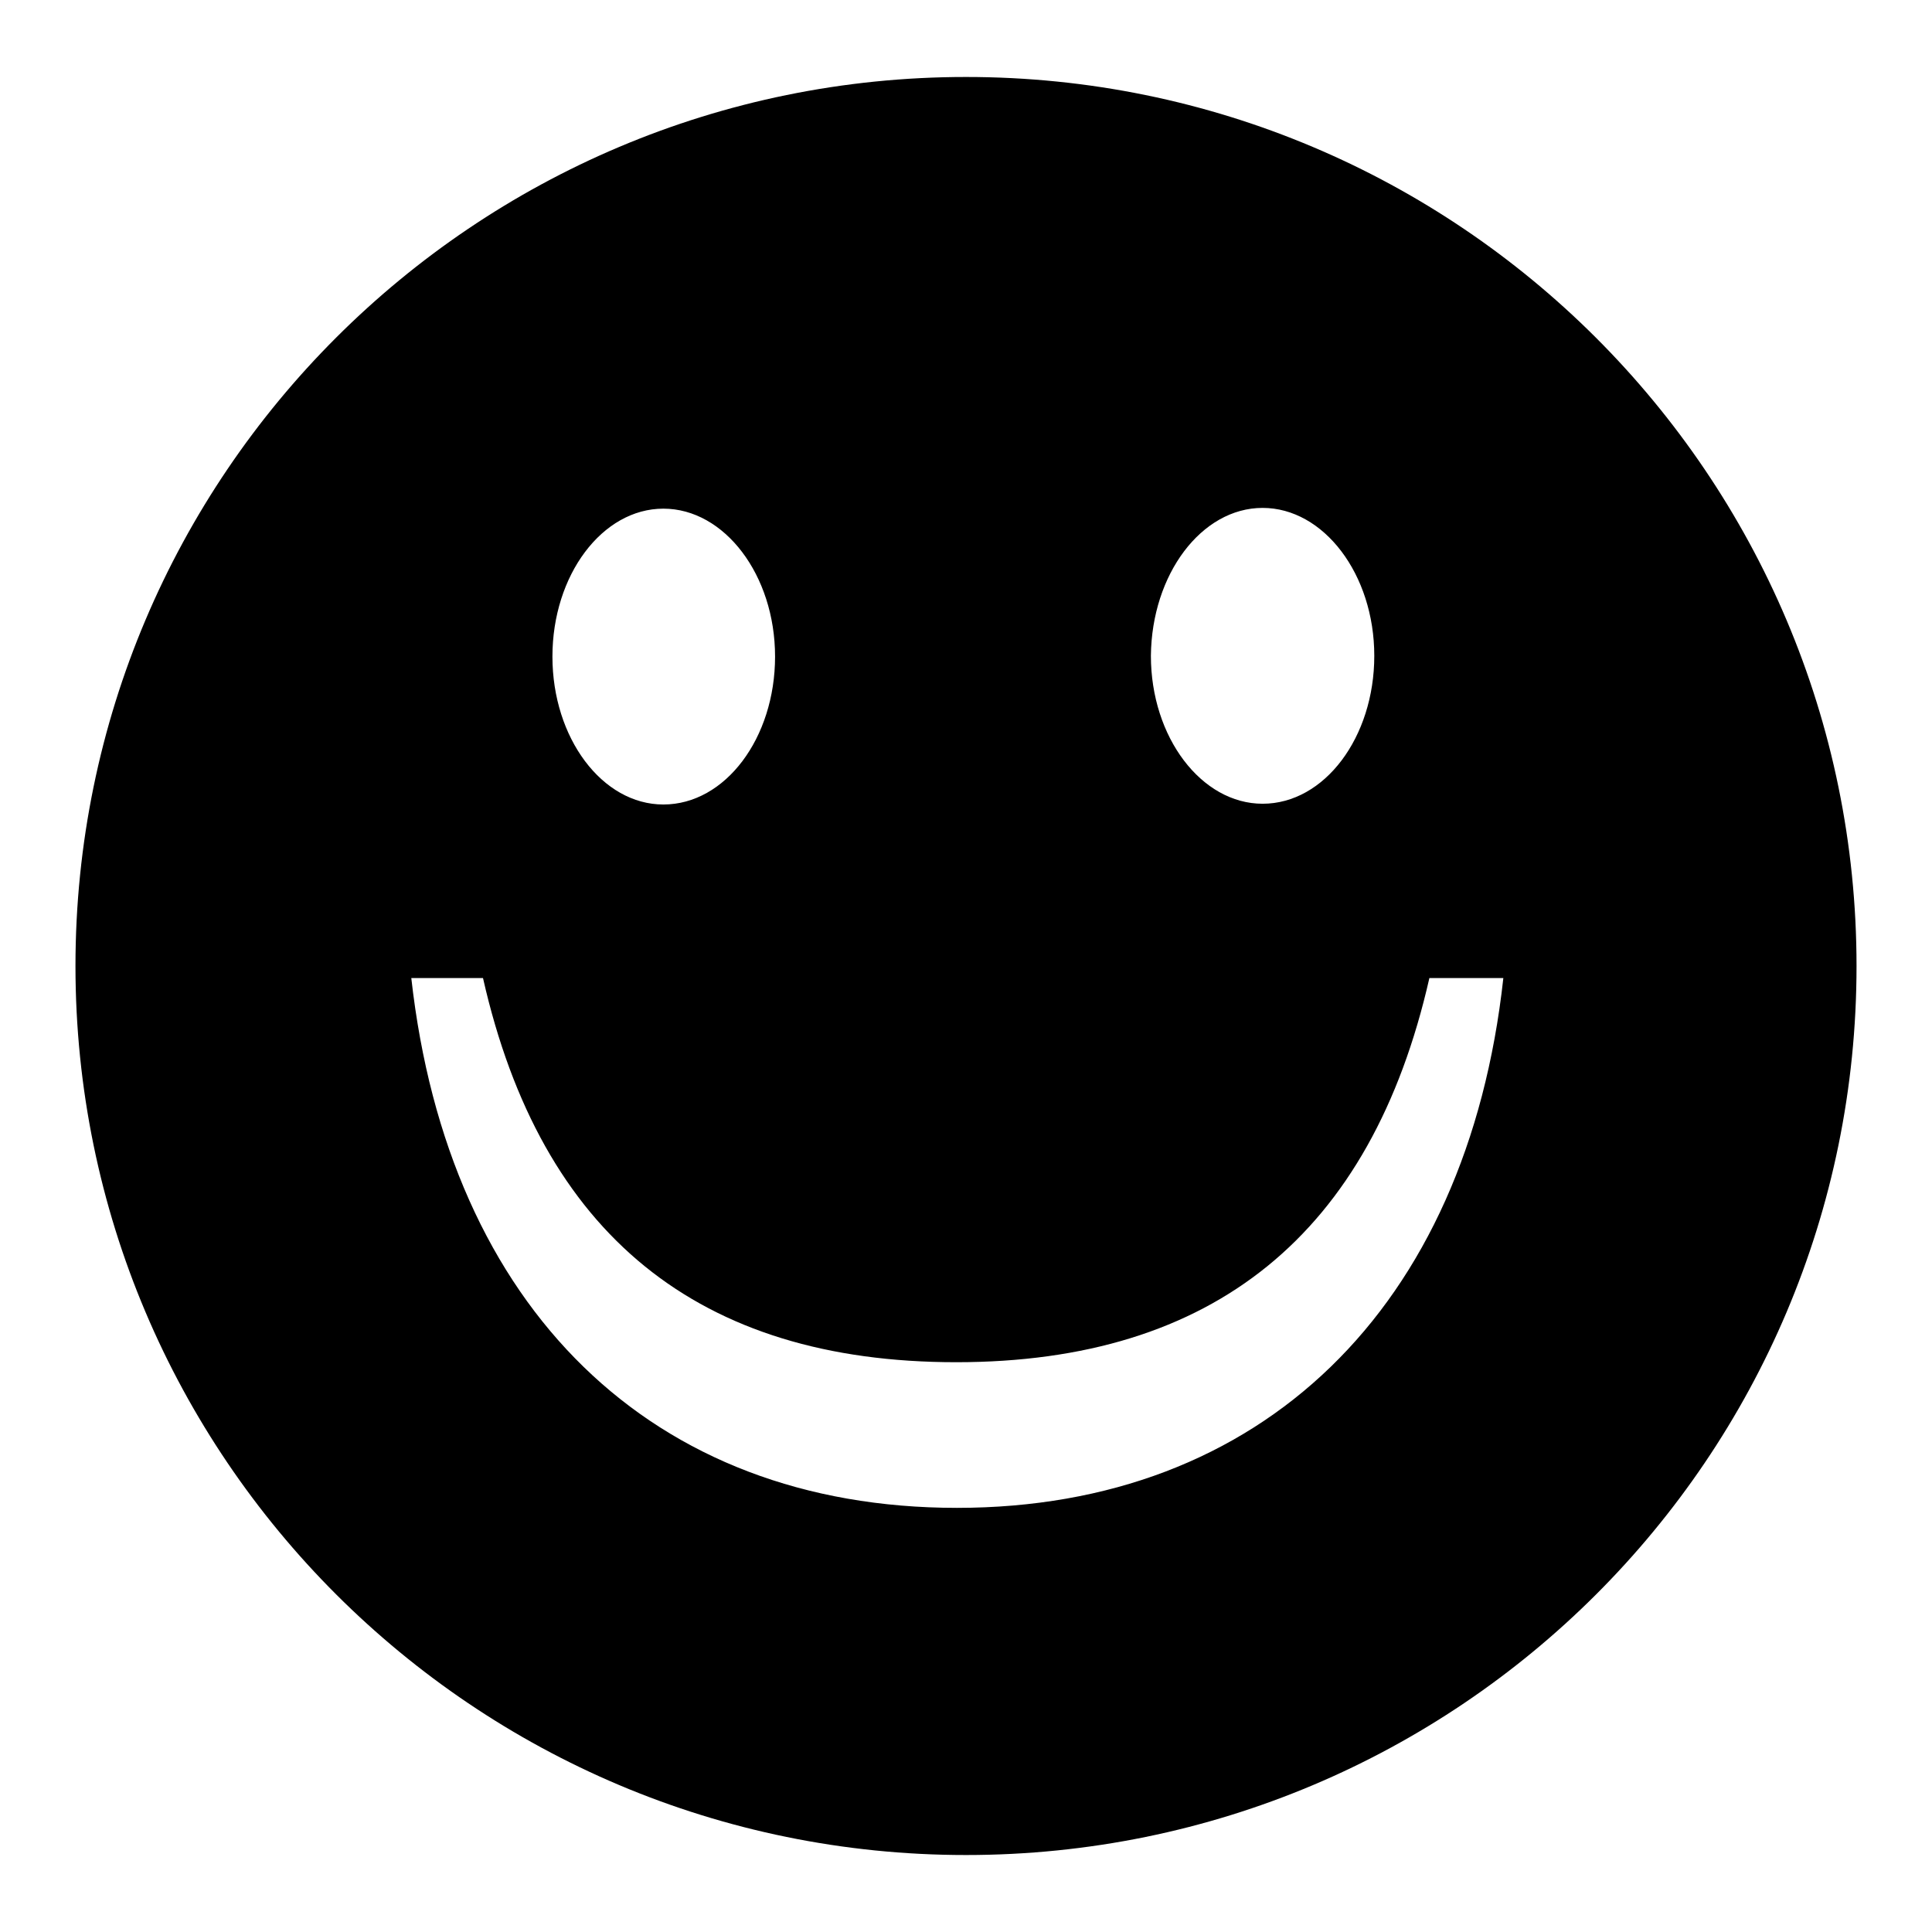
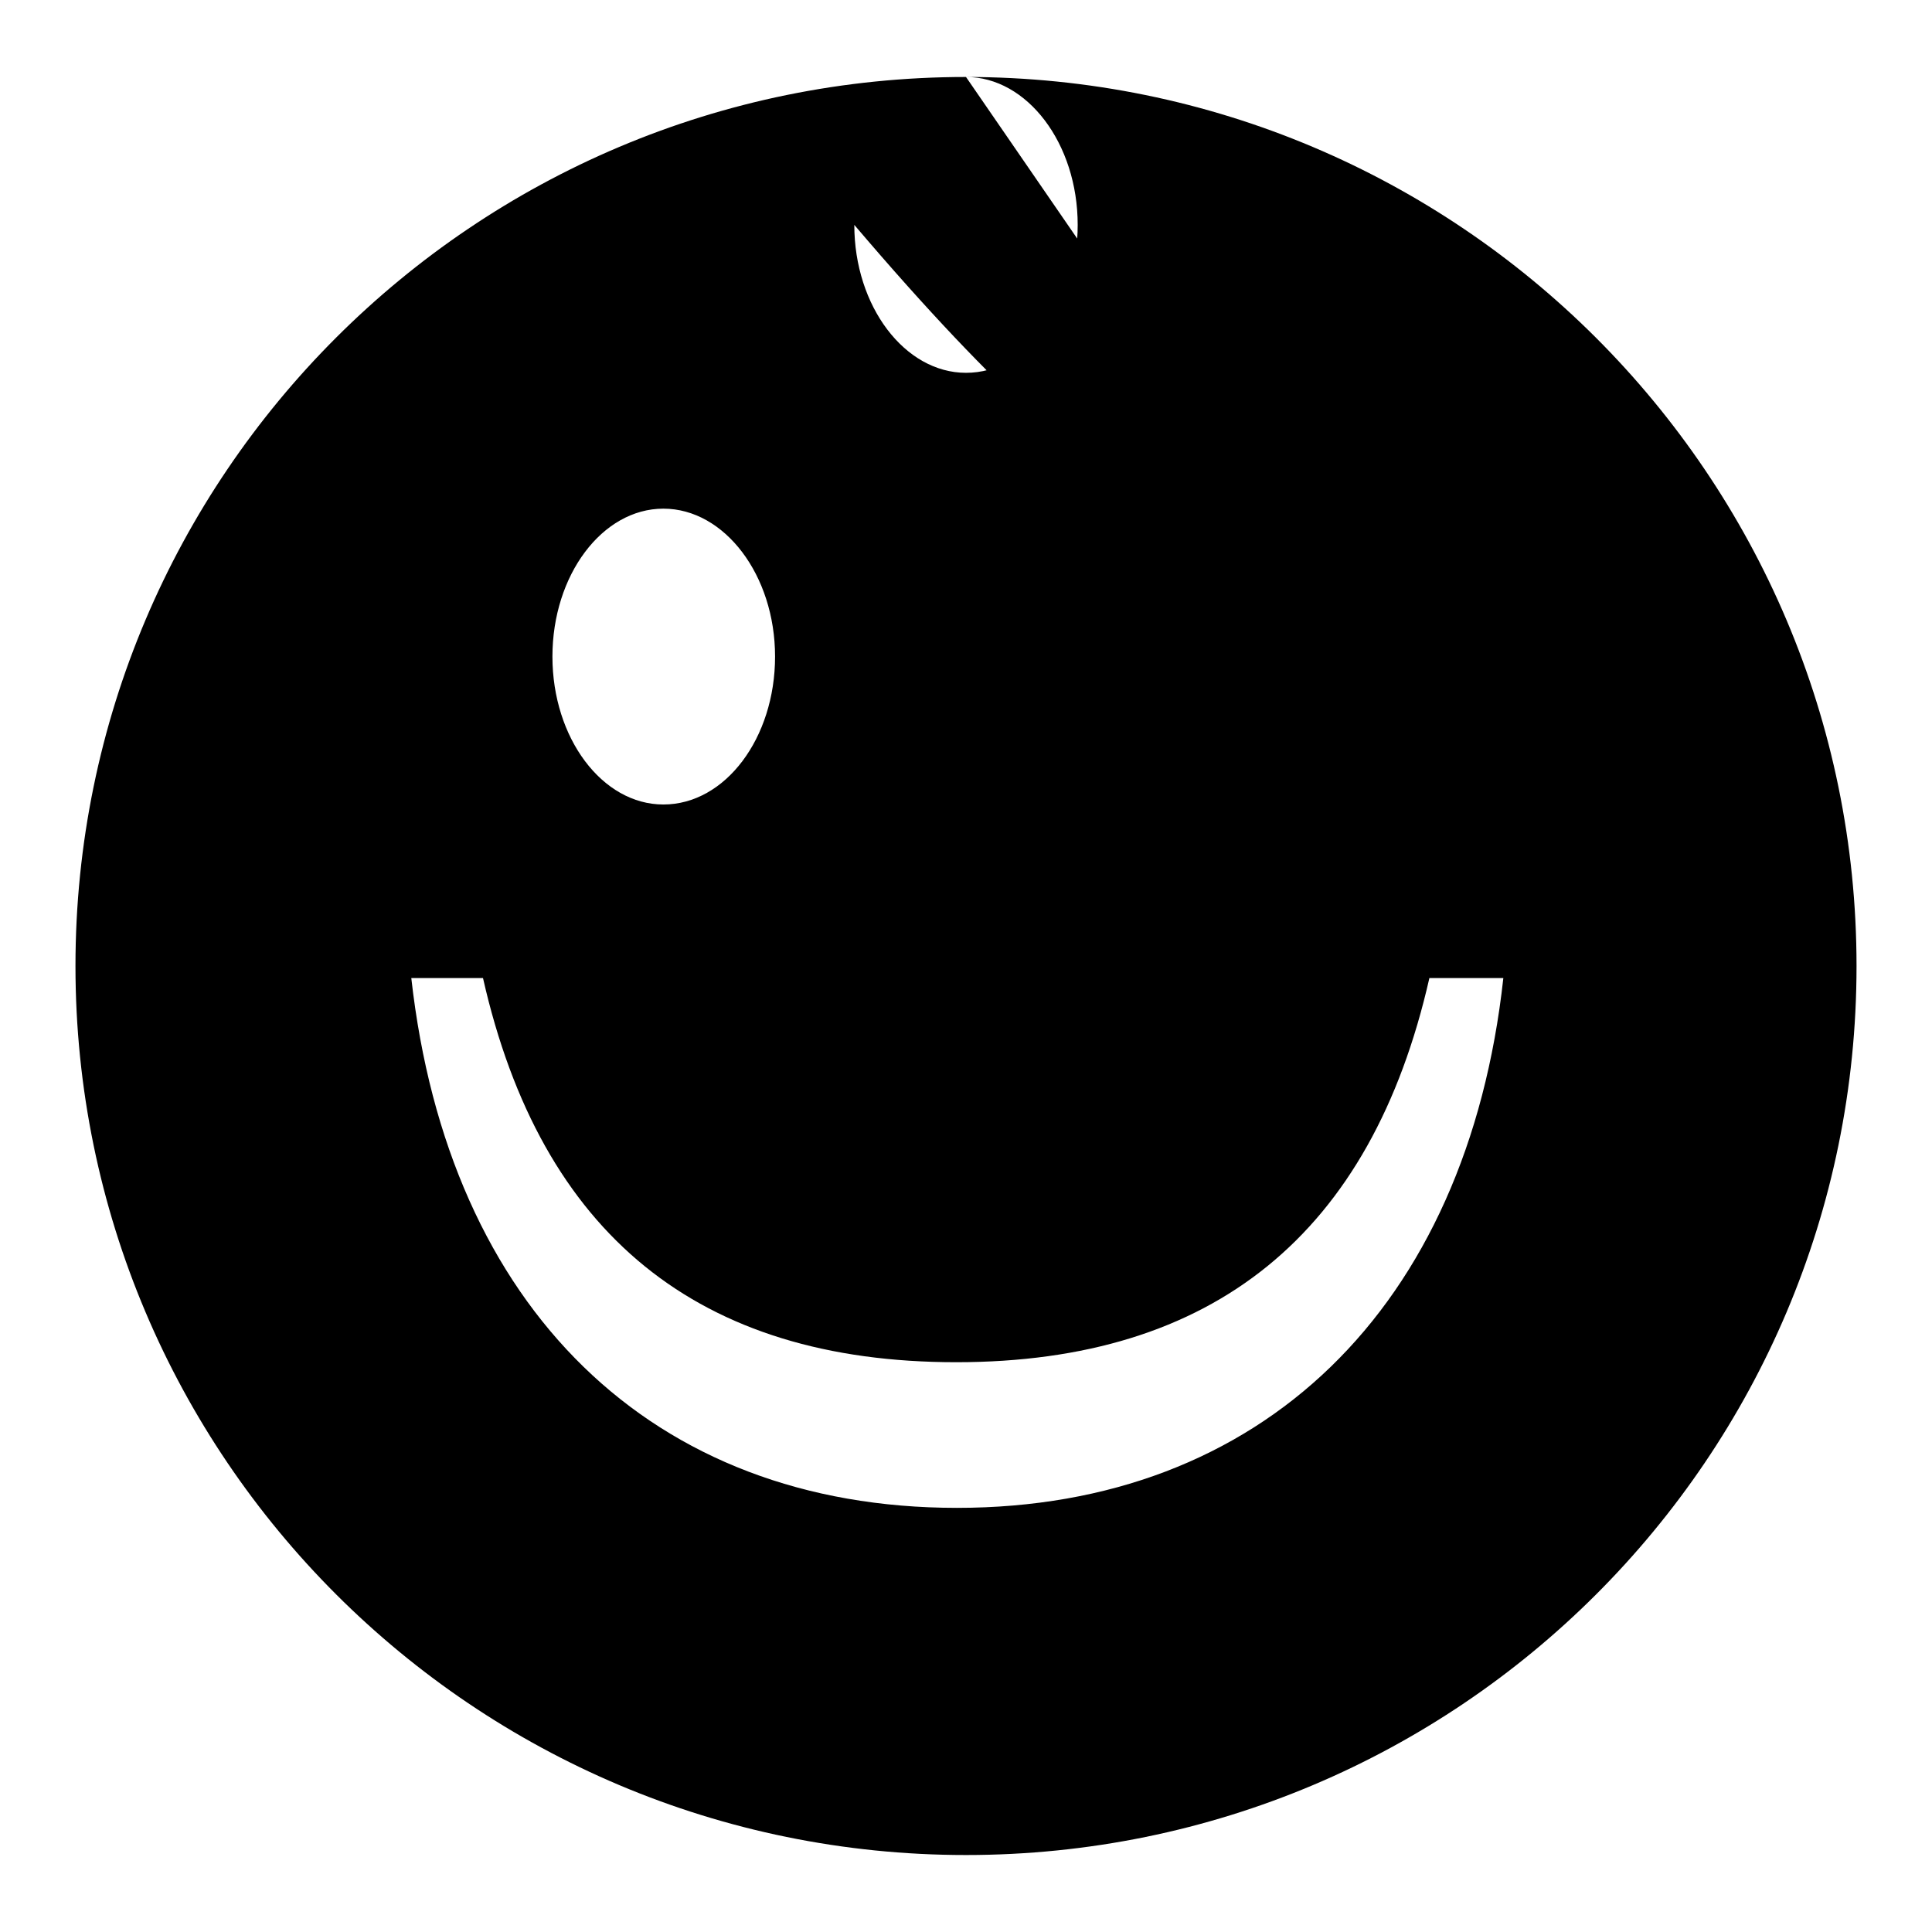
<svg xmlns="http://www.w3.org/2000/svg" version="1.1" x="0px" y="0px" viewBox="0 0 256 256" enable-background="new 0 0 256 256" xml:space="preserve">
  <g>
    <g>
-       <path fill="#000000" d="M128,10.2C62.8,10.2,10,63,10,128c0,65,52.8,117.8,118,117.8c65.2,0,118-52.7,118-117.8C246,63,193.2,10.2,128,10.2z M167.3,67.3c8.1,0,14.8,8.8,14.8,19.6s-6.6,19.6-14.8,19.6c-8.1,0-14.8-8.8-14.8-19.6C152.6,76.1,159.2,67.3,167.3,67.3z M87.9,67.4c8.1,0,14.8,8.8,14.8,19.6c0,10.8-6.6,19.6-14.8,19.6c-8.1,0-14.7-8.8-14.7-19.6C73.2,76.2,79.8,67.4,87.9,67.4z M126.8,199.8c-40.4,0-67.4-26.4-72.3-70.2H64c7.7,34,28.6,50.9,62.7,50.9s55-17,62.7-50.9h9.8C194.4,173.4,167.1,199.8,126.8,199.8z" />
+       <path fill="#000000" d="M128,10.2C62.8,10.2,10,63,10,128c0,65,52.8,117.8,118,117.8c65.2,0,118-52.7,118-117.8C246,63,193.2,10.2,128,10.2z c8.1,0,14.8,8.8,14.8,19.6s-6.6,19.6-14.8,19.6c-8.1,0-14.8-8.8-14.8-19.6C152.6,76.1,159.2,67.3,167.3,67.3z M87.9,67.4c8.1,0,14.8,8.8,14.8,19.6c0,10.8-6.6,19.6-14.8,19.6c-8.1,0-14.7-8.8-14.7-19.6C73.2,76.2,79.8,67.4,87.9,67.4z M126.8,199.8c-40.4,0-67.4-26.4-72.3-70.2H64c7.7,34,28.6,50.9,62.7,50.9s55-17,62.7-50.9h9.8C194.4,173.4,167.1,199.8,126.8,199.8z" />
    </g>
  </g>
</svg>